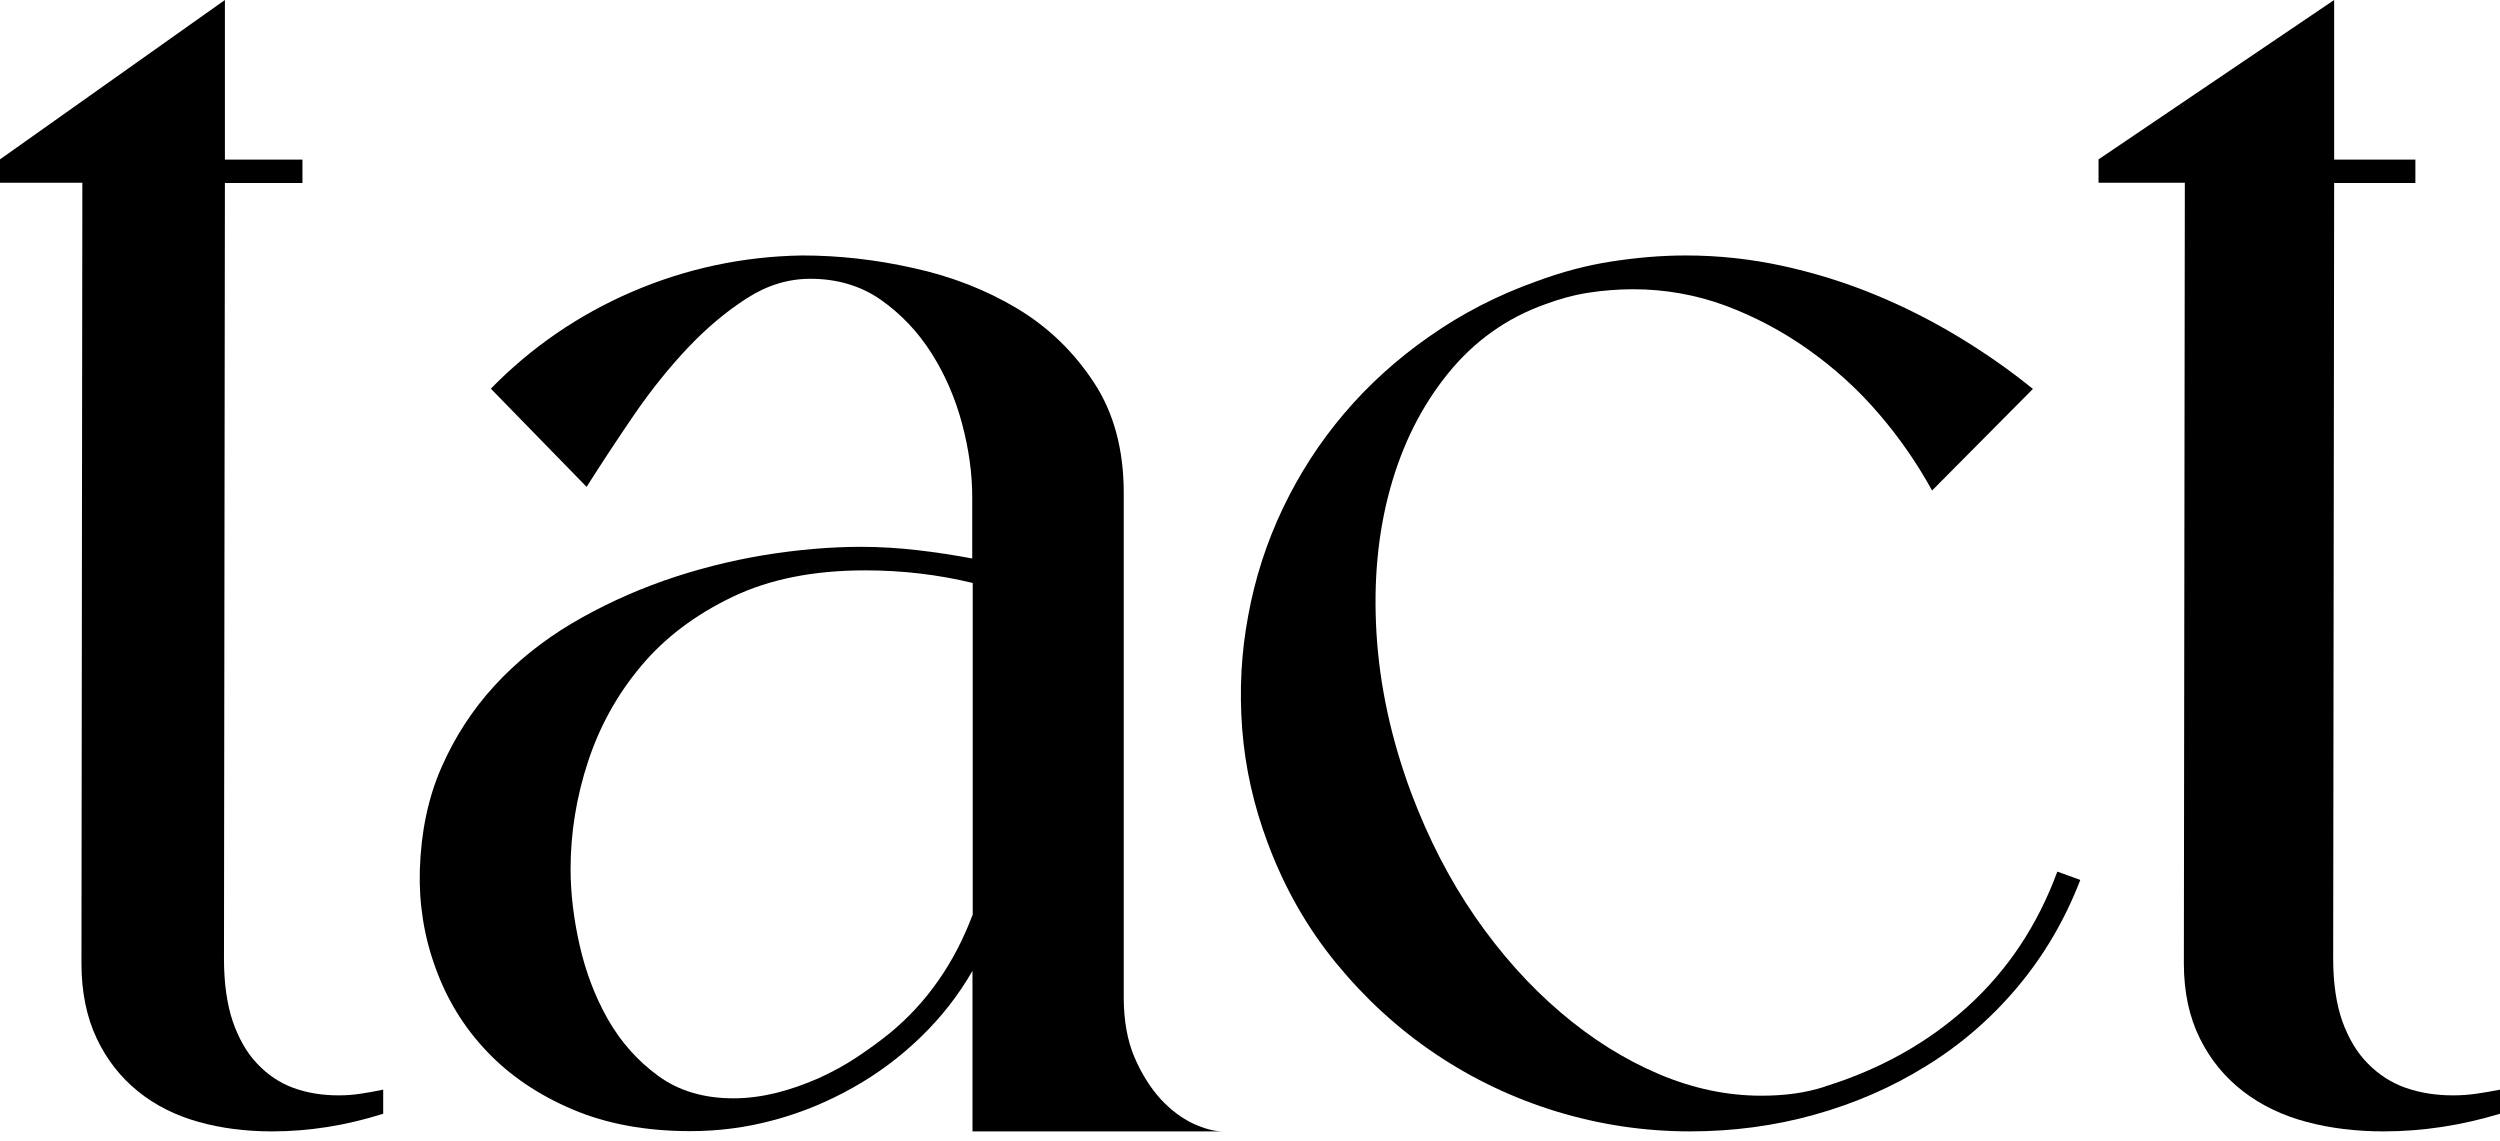
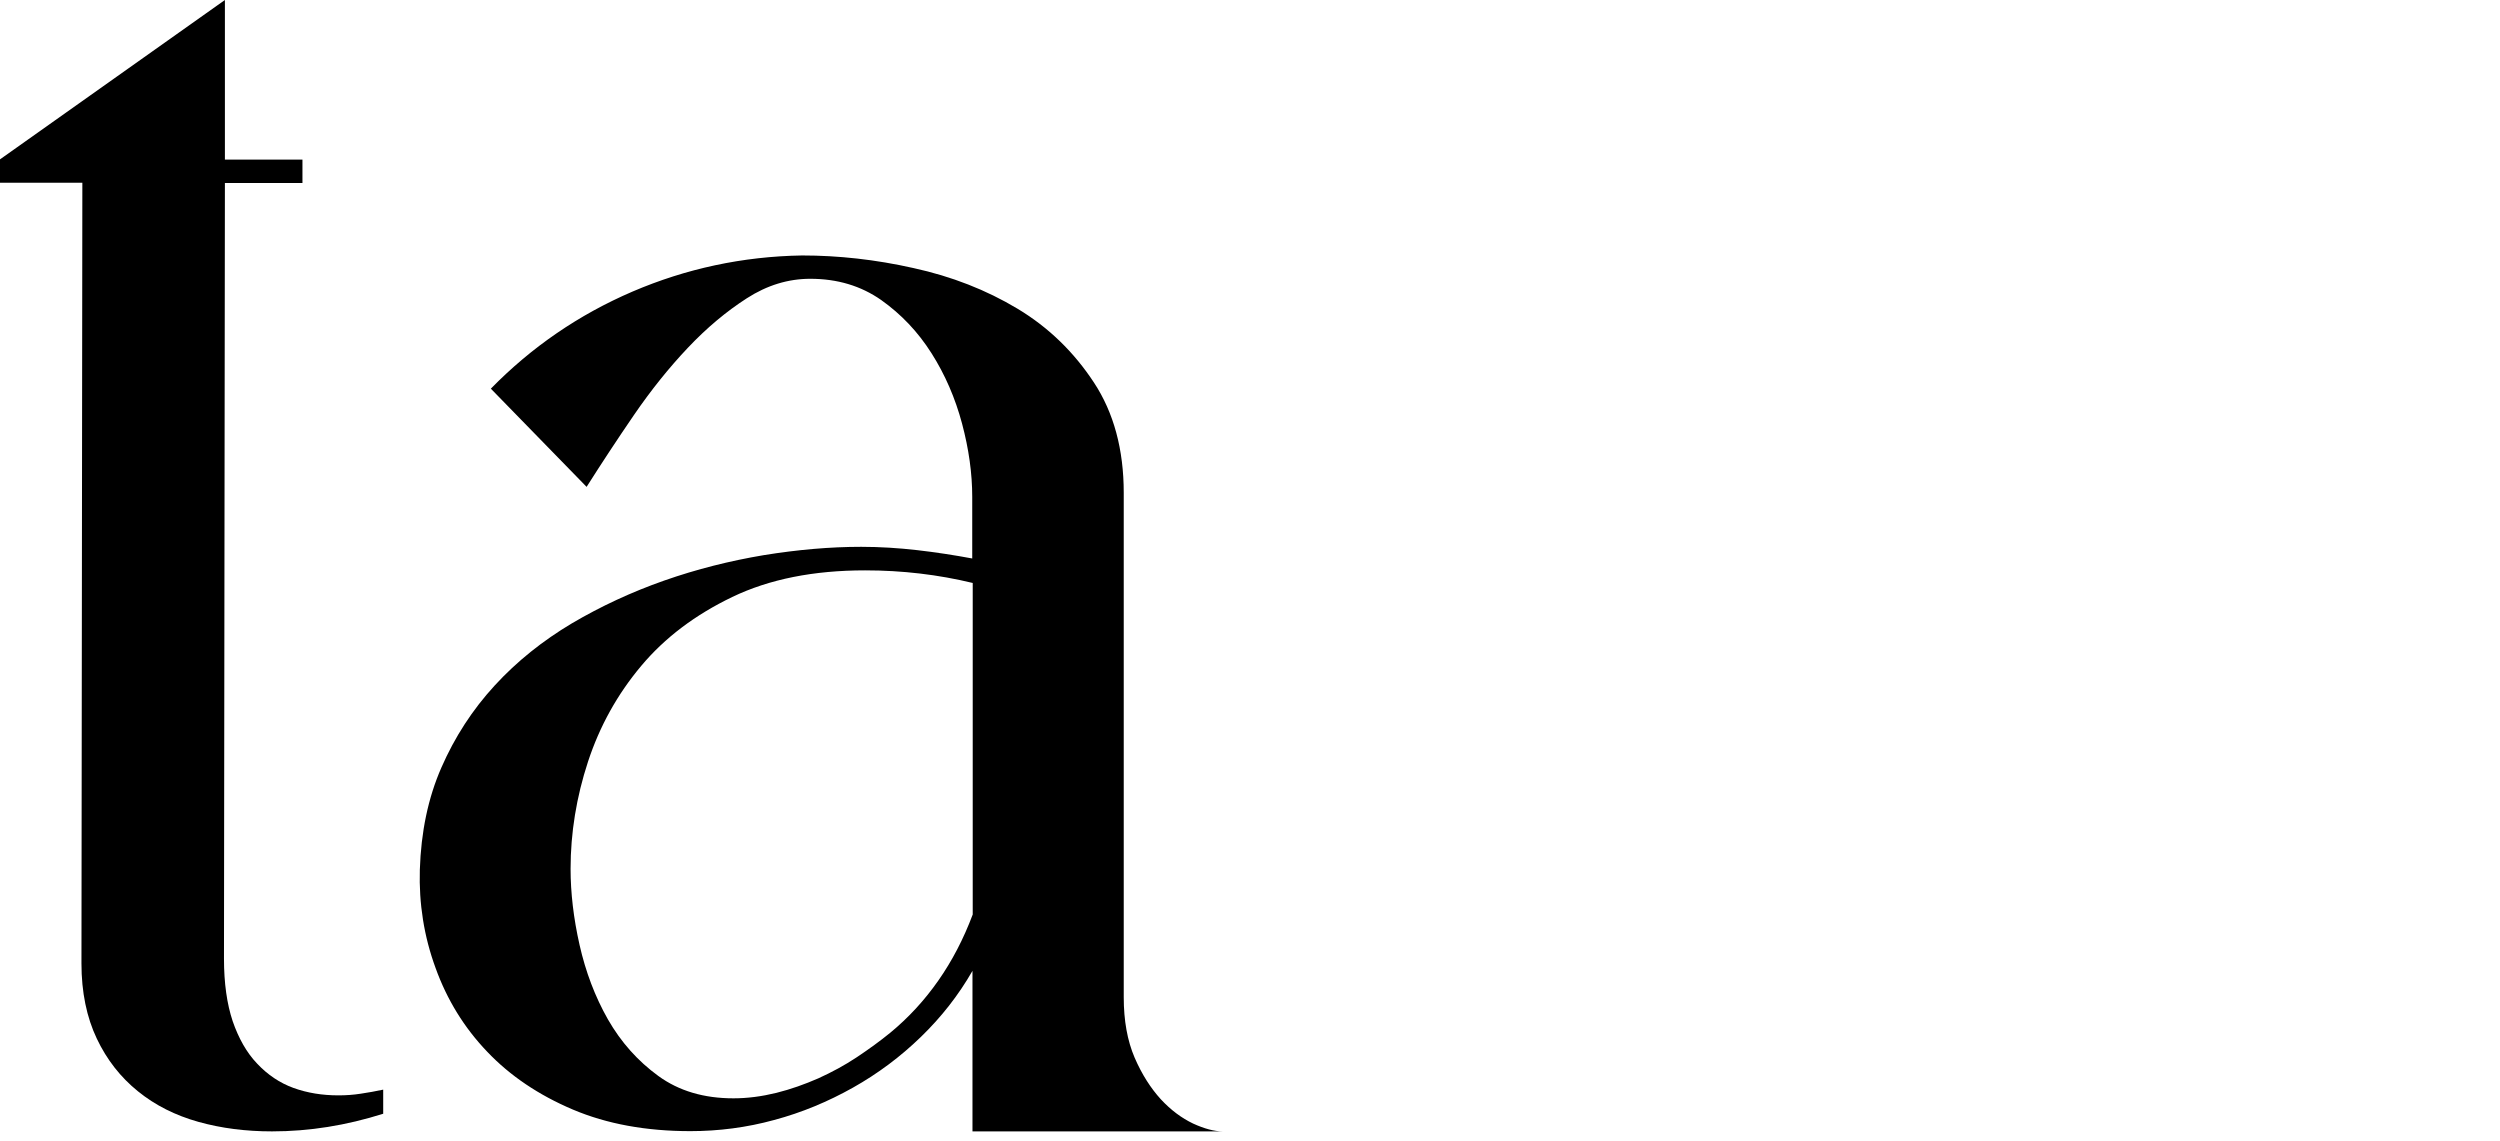
<svg xmlns="http://www.w3.org/2000/svg" width="103" height="47" viewBox="0 0 103 47" fill="none">
  <path d="M9.266 6.576H12.461V7.539H9.266L9.228 39.496C9.228 40.509 9.35 41.364 9.586 42.072C9.831 42.779 10.161 43.369 10.595 43.822C11.028 44.283 11.528 44.618 12.093 44.824C12.668 45.031 13.281 45.129 13.941 45.129C14.252 45.129 14.553 45.109 14.865 45.06C15.176 45.011 15.477 44.962 15.788 44.893V45.886C14.271 46.367 12.744 46.613 11.207 46.613C10.133 46.613 9.115 46.485 8.172 46.22C7.23 45.955 6.4 45.542 5.684 44.962C4.967 44.382 4.402 43.664 3.987 42.789C3.572 41.914 3.356 40.882 3.356 39.693L3.393 7.53H0V6.566L9.266 0V6.566V6.576Z" fill="black" />
  <path d="M46.298 41.087C46.298 42.047 46.448 42.88 46.747 43.576C47.047 44.271 47.416 44.84 47.826 45.29C48.245 45.741 48.684 46.065 49.154 46.29C49.623 46.505 50.033 46.613 50.372 46.613H40.066V39.999C39.487 41.008 38.778 41.91 37.939 42.723C37.1 43.536 36.171 44.232 35.143 44.81C34.114 45.388 33.036 45.839 31.897 46.143C30.759 46.456 29.6 46.603 28.442 46.603C26.624 46.603 25.006 46.309 23.598 45.712C22.19 45.114 21.012 44.32 20.073 43.331C19.124 42.341 18.415 41.185 17.946 39.882C17.467 38.578 17.257 37.226 17.297 35.835C17.347 34.277 17.636 32.876 18.186 31.622C18.735 30.367 19.464 29.241 20.383 28.241C21.301 27.242 22.36 26.399 23.558 25.684C24.757 24.978 26.025 24.39 27.363 23.92C28.701 23.45 30.07 23.107 31.468 22.872C32.866 22.646 34.204 22.529 35.482 22.529C36.251 22.529 37.02 22.578 37.789 22.666C38.558 22.754 39.317 22.872 40.056 23.009V20.471C40.056 19.511 39.916 18.501 39.637 17.453C39.357 16.405 38.938 15.435 38.378 14.553C37.819 13.671 37.13 12.946 36.301 12.358C35.472 11.78 34.504 11.486 33.385 11.486C32.476 11.486 31.608 11.75 30.769 12.289C29.93 12.828 29.121 13.504 28.342 14.327C27.563 15.15 26.824 16.071 26.125 17.09C25.426 18.11 24.777 19.099 24.168 20.059L20.223 16.013C21.901 14.298 23.848 12.965 26.055 12.015C28.272 11.065 30.599 10.565 33.046 10.525C34.534 10.525 36.072 10.692 37.639 11.045C39.207 11.388 40.635 11.946 41.924 12.72C43.212 13.495 44.251 14.514 45.069 15.758C45.888 17.002 46.298 18.521 46.298 20.305V41.087ZM40.076 37.697V24.018C38.658 23.675 37.18 23.499 35.642 23.499C33.525 23.499 31.697 23.861 30.169 24.596C28.642 25.331 27.393 26.271 26.415 27.438C25.436 28.604 24.707 29.917 24.227 31.377C23.748 32.837 23.508 34.316 23.508 35.796C23.508 36.776 23.628 37.824 23.878 38.931C24.128 40.038 24.517 41.067 25.046 41.998C25.586 42.939 26.275 43.713 27.124 44.33C27.972 44.947 29.001 45.251 30.219 45.251C30.799 45.251 31.388 45.173 31.987 45.026C32.576 44.879 33.155 44.673 33.715 44.428C34.274 44.173 34.803 43.889 35.303 43.556C35.802 43.223 36.261 42.89 36.681 42.547C37.43 41.93 38.089 41.214 38.658 40.401C39.227 39.588 39.697 38.686 40.076 37.677V37.697Z" fill="black" />
-   <path d="M75.194 44.761C77.468 44.055 79.43 42.957 81.07 41.468C82.71 39.978 83.947 38.125 84.762 35.91L85.708 36.253C85.074 37.9 84.209 39.37 83.122 40.664C82.036 41.958 80.778 43.046 79.359 43.918C77.941 44.8 76.402 45.467 74.751 45.927C73.102 46.388 71.391 46.613 69.63 46.613C67.749 46.613 65.918 46.339 64.117 45.79C62.326 45.241 60.666 44.447 59.136 43.418C57.607 42.389 56.249 41.144 55.052 39.684C53.854 38.223 52.919 36.577 52.235 34.744C51.651 33.186 51.299 31.617 51.178 30.03C51.057 28.442 51.138 26.884 51.43 25.345C51.711 23.816 52.184 22.346 52.858 20.934C53.533 19.523 54.367 18.229 55.374 17.043C56.38 15.857 57.557 14.789 58.895 13.858C60.233 12.917 61.702 12.162 63.292 11.594C64.348 11.202 65.385 10.927 66.411 10.771C67.427 10.614 68.443 10.525 69.459 10.525C70.818 10.525 72.156 10.673 73.454 10.957C74.751 11.241 76.009 11.633 77.206 12.123C78.404 12.613 79.551 13.191 80.657 13.858C81.764 14.524 82.79 15.24 83.756 16.024L79.601 20.209C78.987 19.092 78.253 18.023 77.388 17.024C76.522 16.014 75.546 15.142 74.48 14.387C73.413 13.633 72.276 13.035 71.069 12.584C69.862 12.143 68.594 11.917 67.286 11.917C66.672 11.917 66.069 11.966 65.475 12.055C64.882 12.143 64.268 12.309 63.664 12.535C62.064 13.103 60.726 14.064 59.65 15.397C58.573 16.73 57.778 18.308 57.275 20.131C56.772 21.944 56.581 23.933 56.712 26.099C56.843 28.256 57.316 30.451 58.141 32.666C58.845 34.538 59.72 36.243 60.776 37.773C61.833 39.301 63.01 40.615 64.298 41.712C65.586 42.81 66.934 43.653 68.343 44.251C69.751 44.849 71.16 45.143 72.568 45.143C73.041 45.143 73.494 45.114 73.927 45.055C74.359 44.996 74.792 44.898 75.214 44.761H75.194Z" fill="black" />
-   <path d="M96.167 6.576H99.514V7.539H96.167L96.127 39.496C96.127 40.509 96.256 41.364 96.502 42.072C96.759 42.779 97.105 43.369 97.559 43.822C98.013 44.283 98.537 44.618 99.129 44.824C99.731 45.031 100.373 45.129 101.065 45.129C101.39 45.129 101.706 45.109 102.032 45.06C102.358 45.011 102.674 44.962 103 44.893V45.886C101.41 46.367 99.81 46.613 98.201 46.613C97.075 46.613 96.009 46.485 95.021 46.22C94.034 45.955 93.165 45.542 92.414 44.962C91.664 44.382 91.071 43.664 90.637 42.789C90.202 41.914 89.975 40.882 89.975 39.693L90.015 7.53H86.46V6.566L96.167 0V6.566V6.576Z" fill="black" />
</svg>